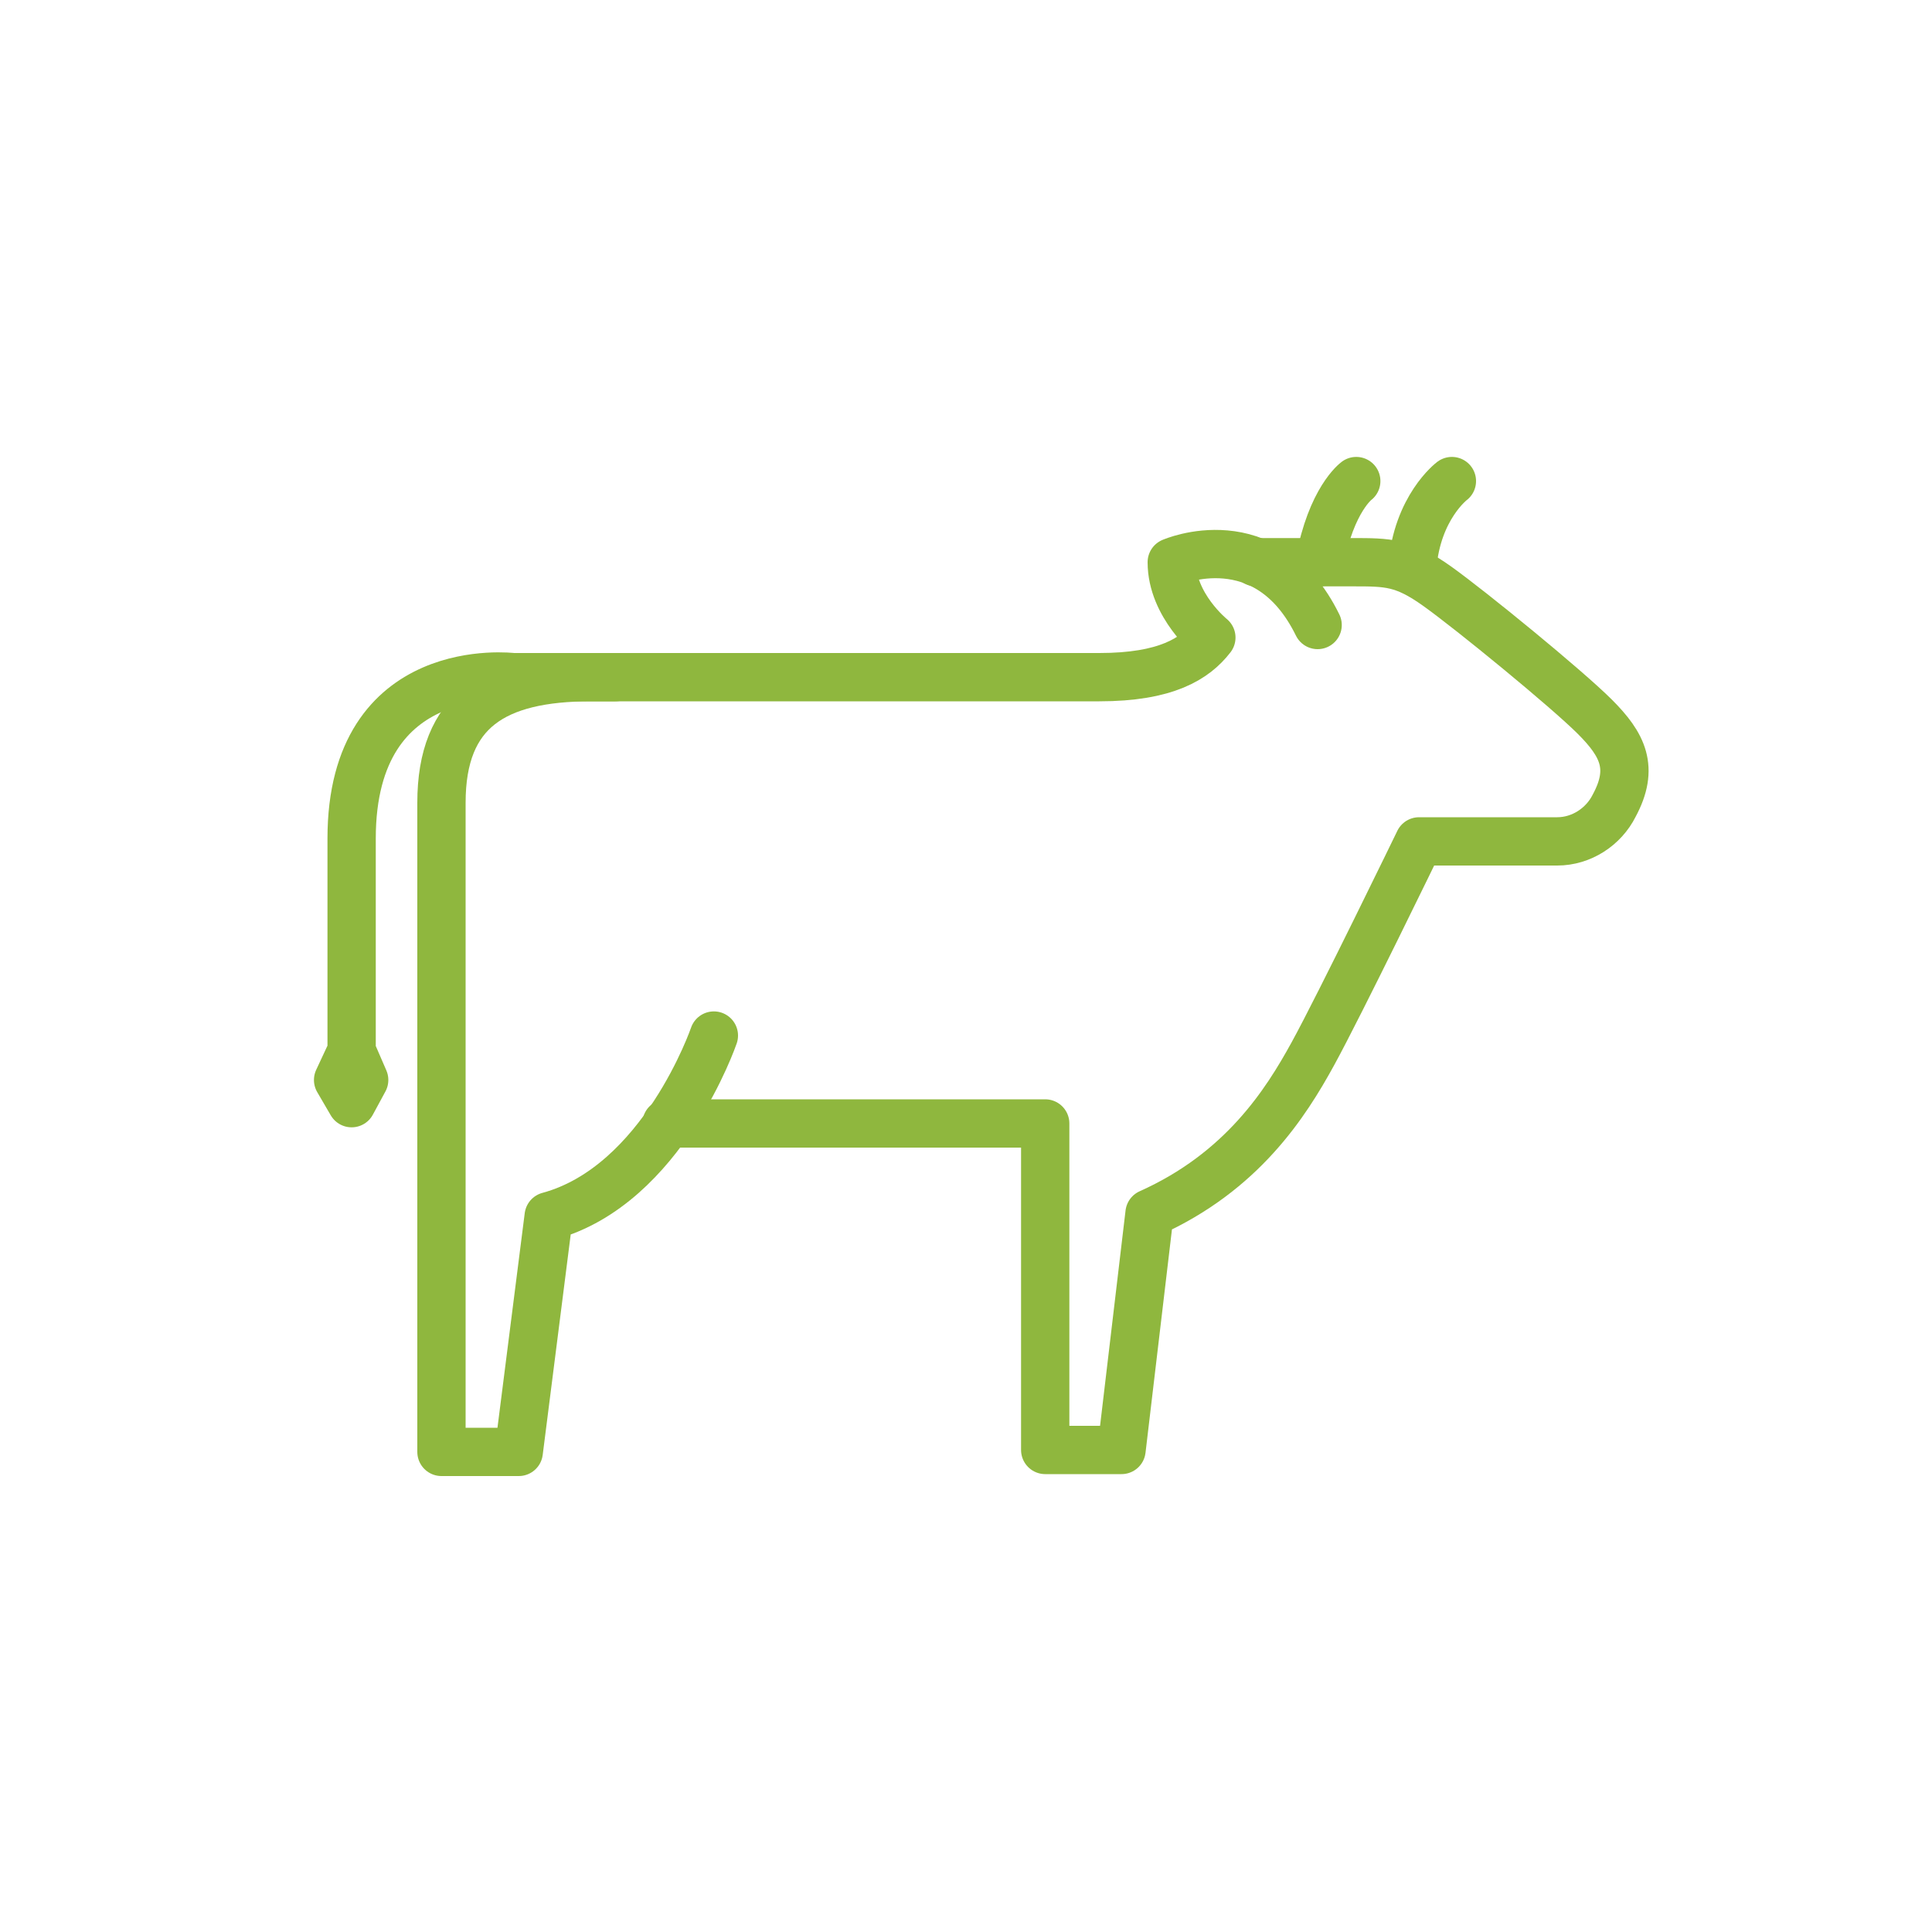
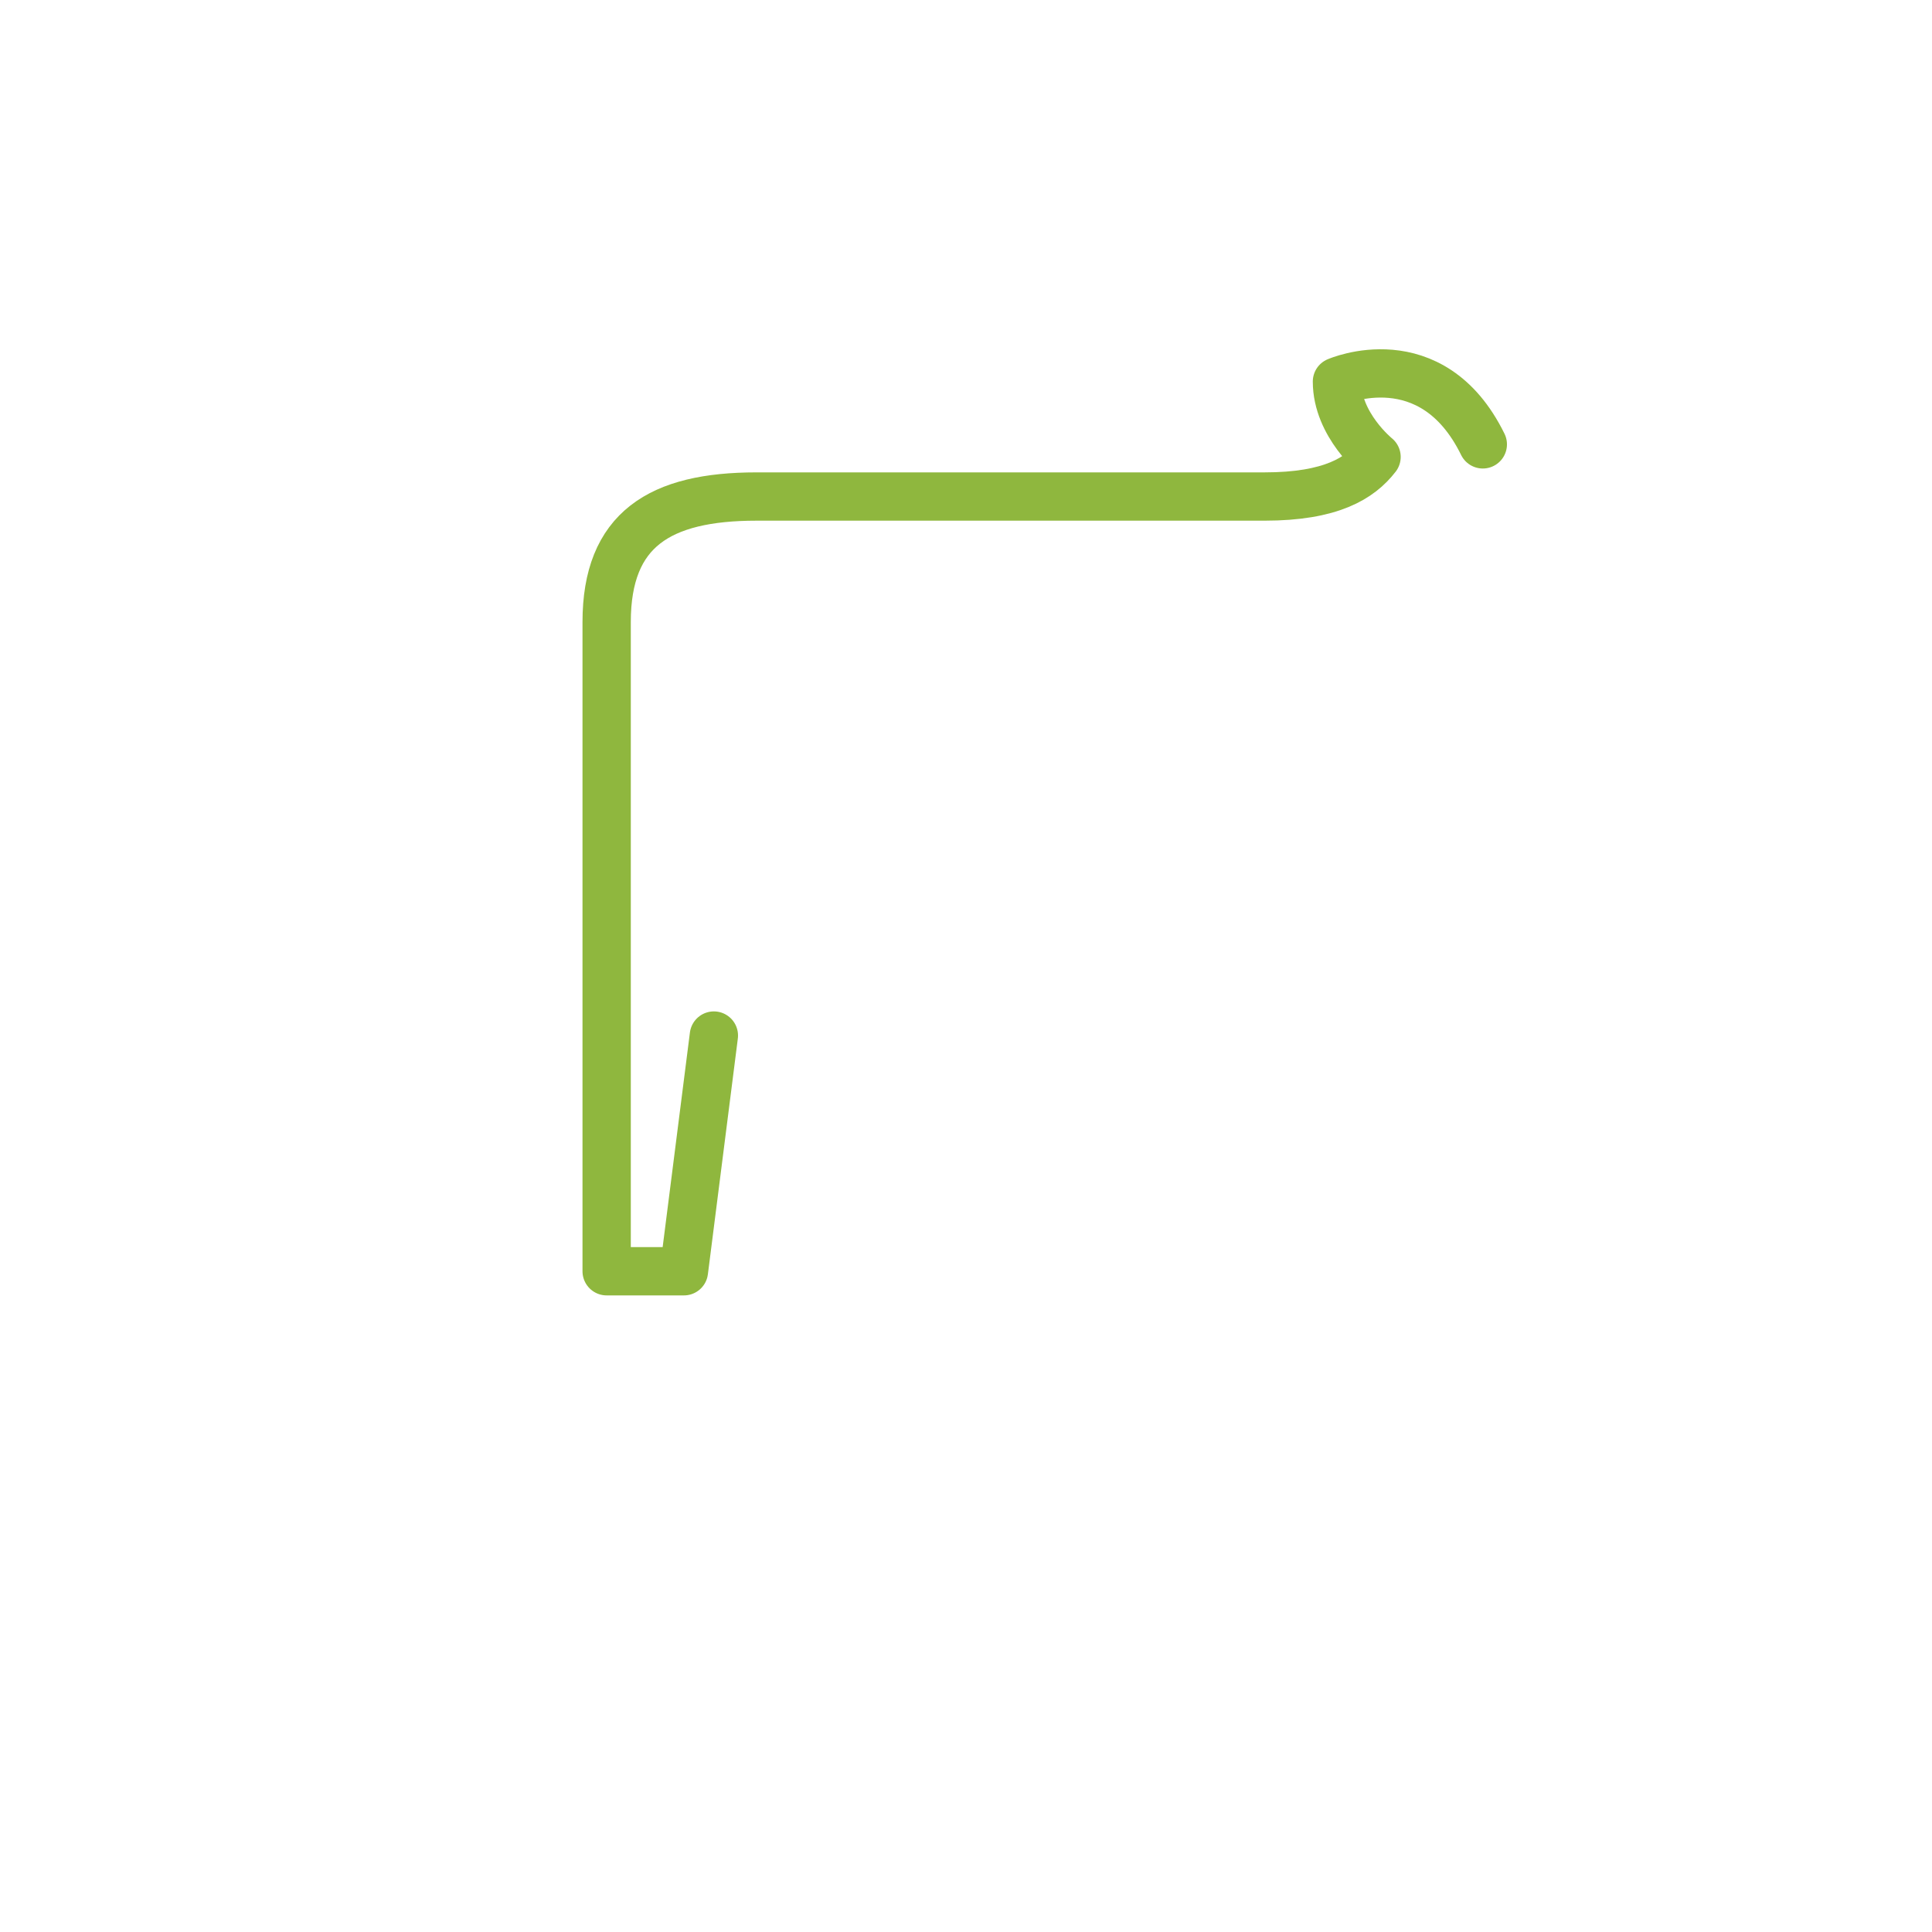
<svg xmlns="http://www.w3.org/2000/svg" id="Layer_1" version="1.1" viewBox="0 0 200 200">
  <defs>
    <style> .st0 { fill: none; stroke: #8fb73e; stroke-linecap: round; stroke-linejoin: round; stroke-width: 5px; } </style>
  </defs>
-   <path class="st0" d="M73.9,107.2s-5.3,15.5-17.1,18.7l-3.1,24.4h-8v-67.2c0-9.6,5.5-13,15.5-13h52.6c6.9,0,9.9-1.9,11.6-4.1,0,0-4.1-3.3-4.1-7.8,0,0,9.8-4.3,15.1,6.5" />
-   <path class="st0" d="M130,58.2h10c3.7,0,5.3,0,8.8,2.5s13.4,10.6,16.3,13.5,4.1,5.3,2,9.2c-1.1,2.2-3.4,3.7-5.9,3.7h-14.3s-8.2,16.9-11,22-7.3,12.2-16.9,16.5l-2.9,24.5h-7.9v-33.8h-39.2" />
-   <path class="st0" d="M63.7,70.1h-10.6s-16.7-2.1-16.7,16.7v22l-1.4,3,1.4,2.4,1.3-2.4-1.3-3" />
-   <path class="st0" d="M140.4,49.8s-2.6,1.9-3.8,8.4" />
-   <path class="st0" d="M150.3,49.8s-3.6,2.7-4.1,8.9" />
+   <path class="st0" d="M73.9,107.2l-3.1,24.4h-8v-67.2c0-9.6,5.5-13,15.5-13h52.6c6.9,0,9.9-1.9,11.6-4.1,0,0-4.1-3.3-4.1-7.8,0,0,9.8-4.3,15.1,6.5" />
</svg>